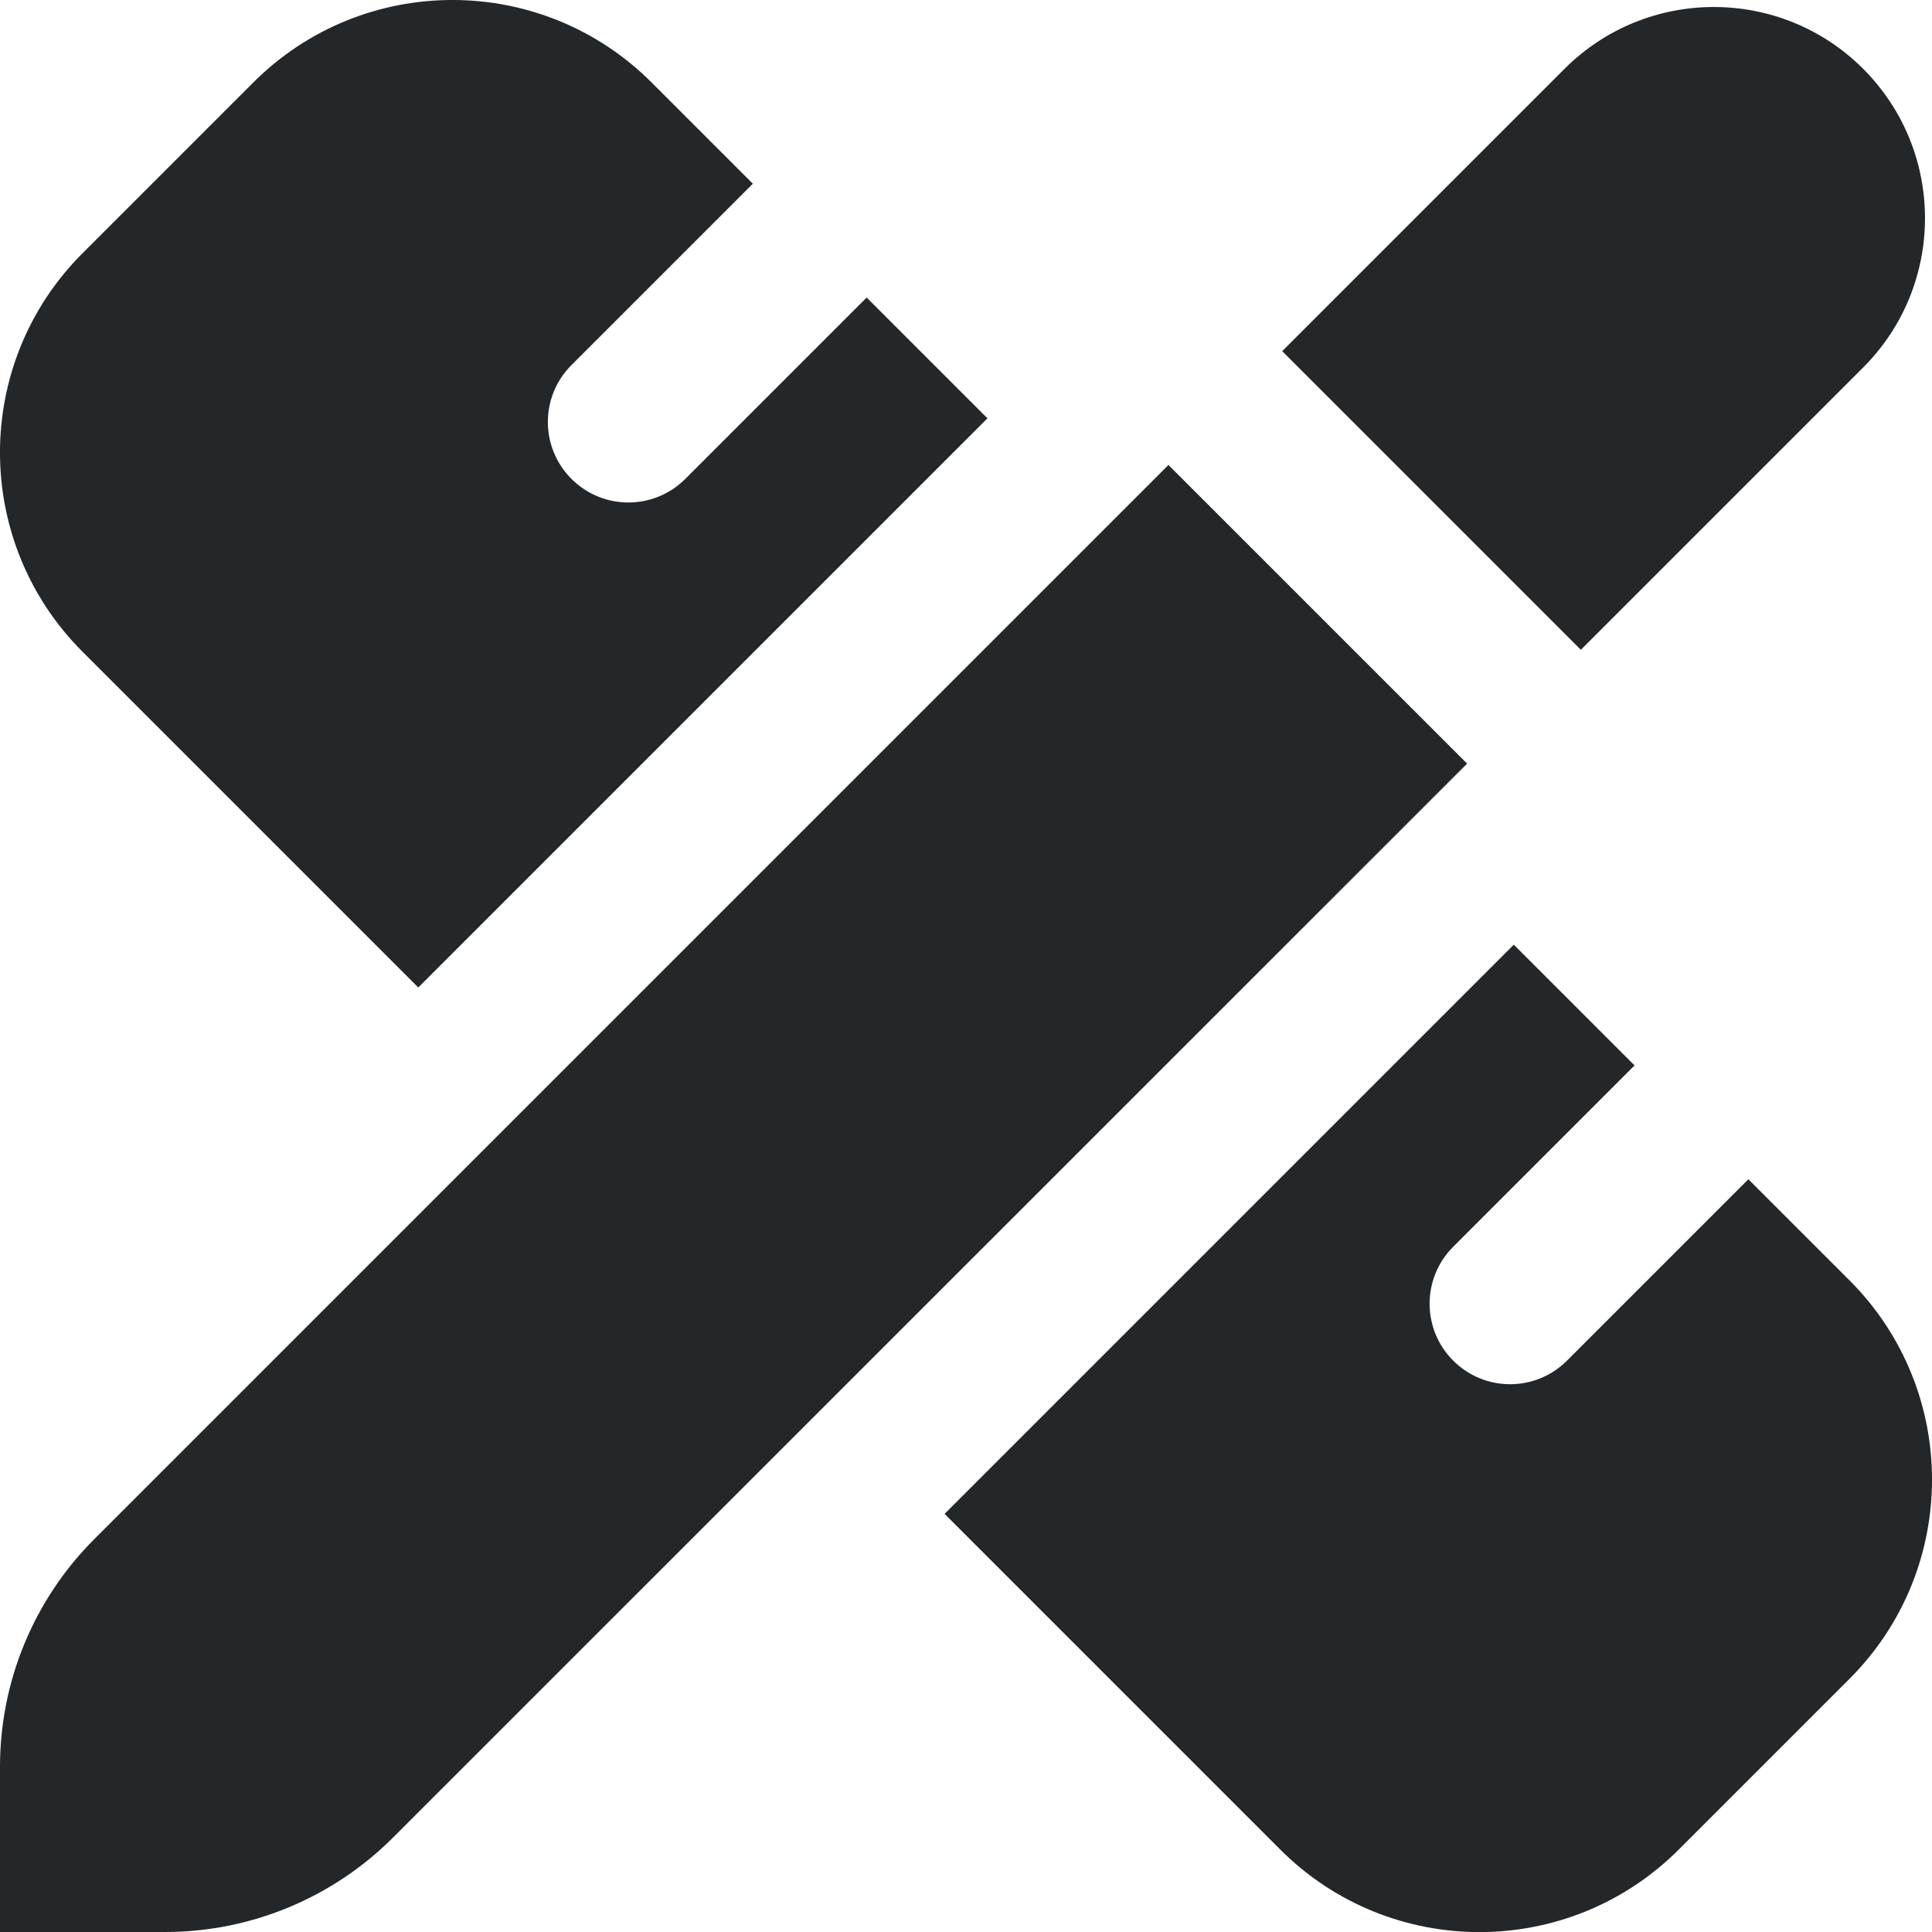
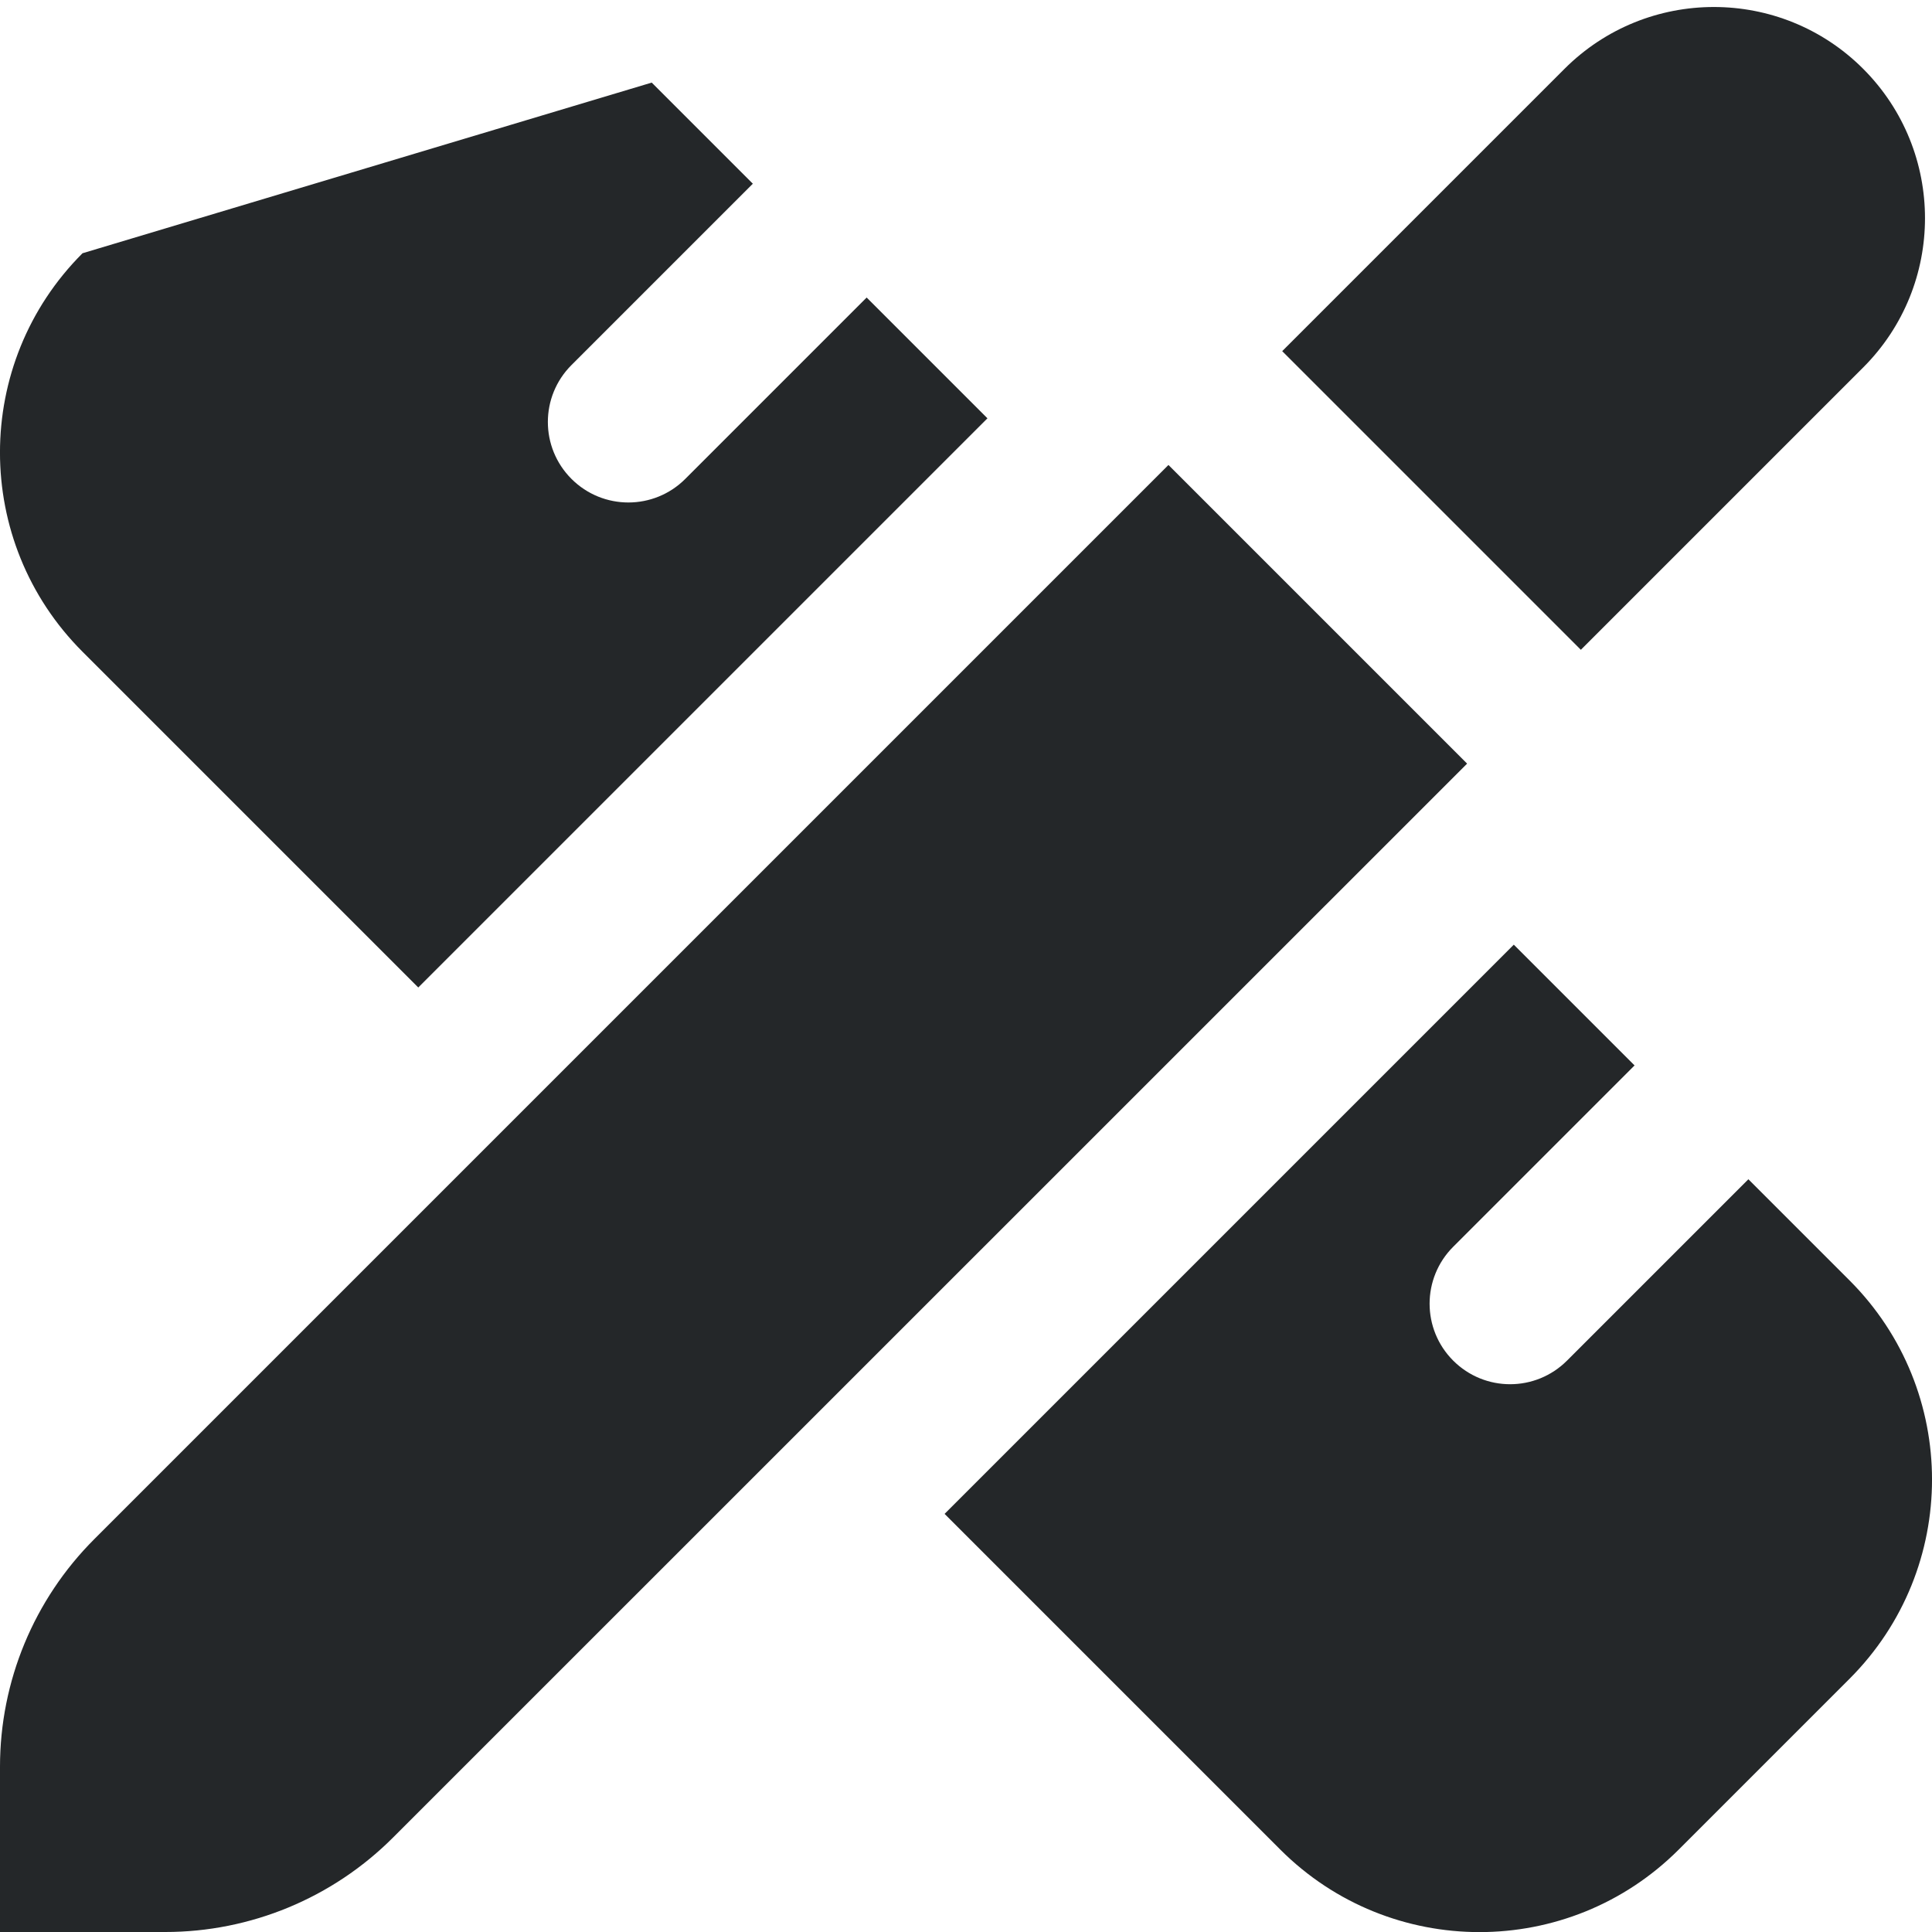
<svg xmlns="http://www.w3.org/2000/svg" id="Layer_1" data-name="Layer 1" viewBox="0 0 24 24" width="512" height="512">
-   <path fill="#242729" d="M14.515,5.776l3.71,3.71L4.881,22.828c-.75,.75-1.768,1.172-2.828,1.172H0v-2.053c0-1.061,.421-2.078,1.172-2.828L14.515,5.776ZM23.145,.855c-1.024-1.024-2.685-1.024-3.71,0l-3.507,3.507,3.71,3.71,3.507-3.507c1.024-1.024,1.024-2.685,0-3.71ZM12.266,5.196l-1.5-1.5-2.253,2.253c-.195,.195-.451,.293-.707,.293s-.512-.098-.707-.293c-.391-.391-.391-1.023,0-1.414l2.253-2.253-1.256-1.256C6.729-.342,4.513-.342,3.146,1.025L1.025,3.146c-1.367,1.367-1.367,3.583,0,4.95l4.171,4.171,7.071-7.071Zm-.533,13.609l4.171,4.171c1.367,1.367,3.583,1.367,4.95,0l2.121-2.121c1.367-1.367,1.367-3.583,0-4.95l-1.256-1.256-2.253,2.253c-.391,.391-1.023,.391-1.414,0-.195-.195-.293-.451-.293-.707s.098-.512,.293-.707l2.253-2.253-1.5-1.5-7.071,7.071Z" />
+   <path fill="#242729" d="M14.515,5.776l3.71,3.71L4.881,22.828c-.75,.75-1.768,1.172-2.828,1.172H0v-2.053c0-1.061,.421-2.078,1.172-2.828L14.515,5.776ZM23.145,.855c-1.024-1.024-2.685-1.024-3.71,0l-3.507,3.507,3.71,3.71,3.507-3.507c1.024-1.024,1.024-2.685,0-3.71ZM12.266,5.196l-1.5-1.5-2.253,2.253c-.195,.195-.451,.293-.707,.293s-.512-.098-.707-.293c-.391-.391-.391-1.023,0-1.414l2.253-2.253-1.256-1.256L1.025,3.146c-1.367,1.367-1.367,3.583,0,4.95l4.171,4.171,7.071-7.071Zm-.533,13.609l4.171,4.171c1.367,1.367,3.583,1.367,4.95,0l2.121-2.121c1.367-1.367,1.367-3.583,0-4.95l-1.256-1.256-2.253,2.253c-.391,.391-1.023,.391-1.414,0-.195-.195-.293-.451-.293-.707s.098-.512,.293-.707l2.253-2.253-1.5-1.5-7.071,7.071Z" />
</svg>